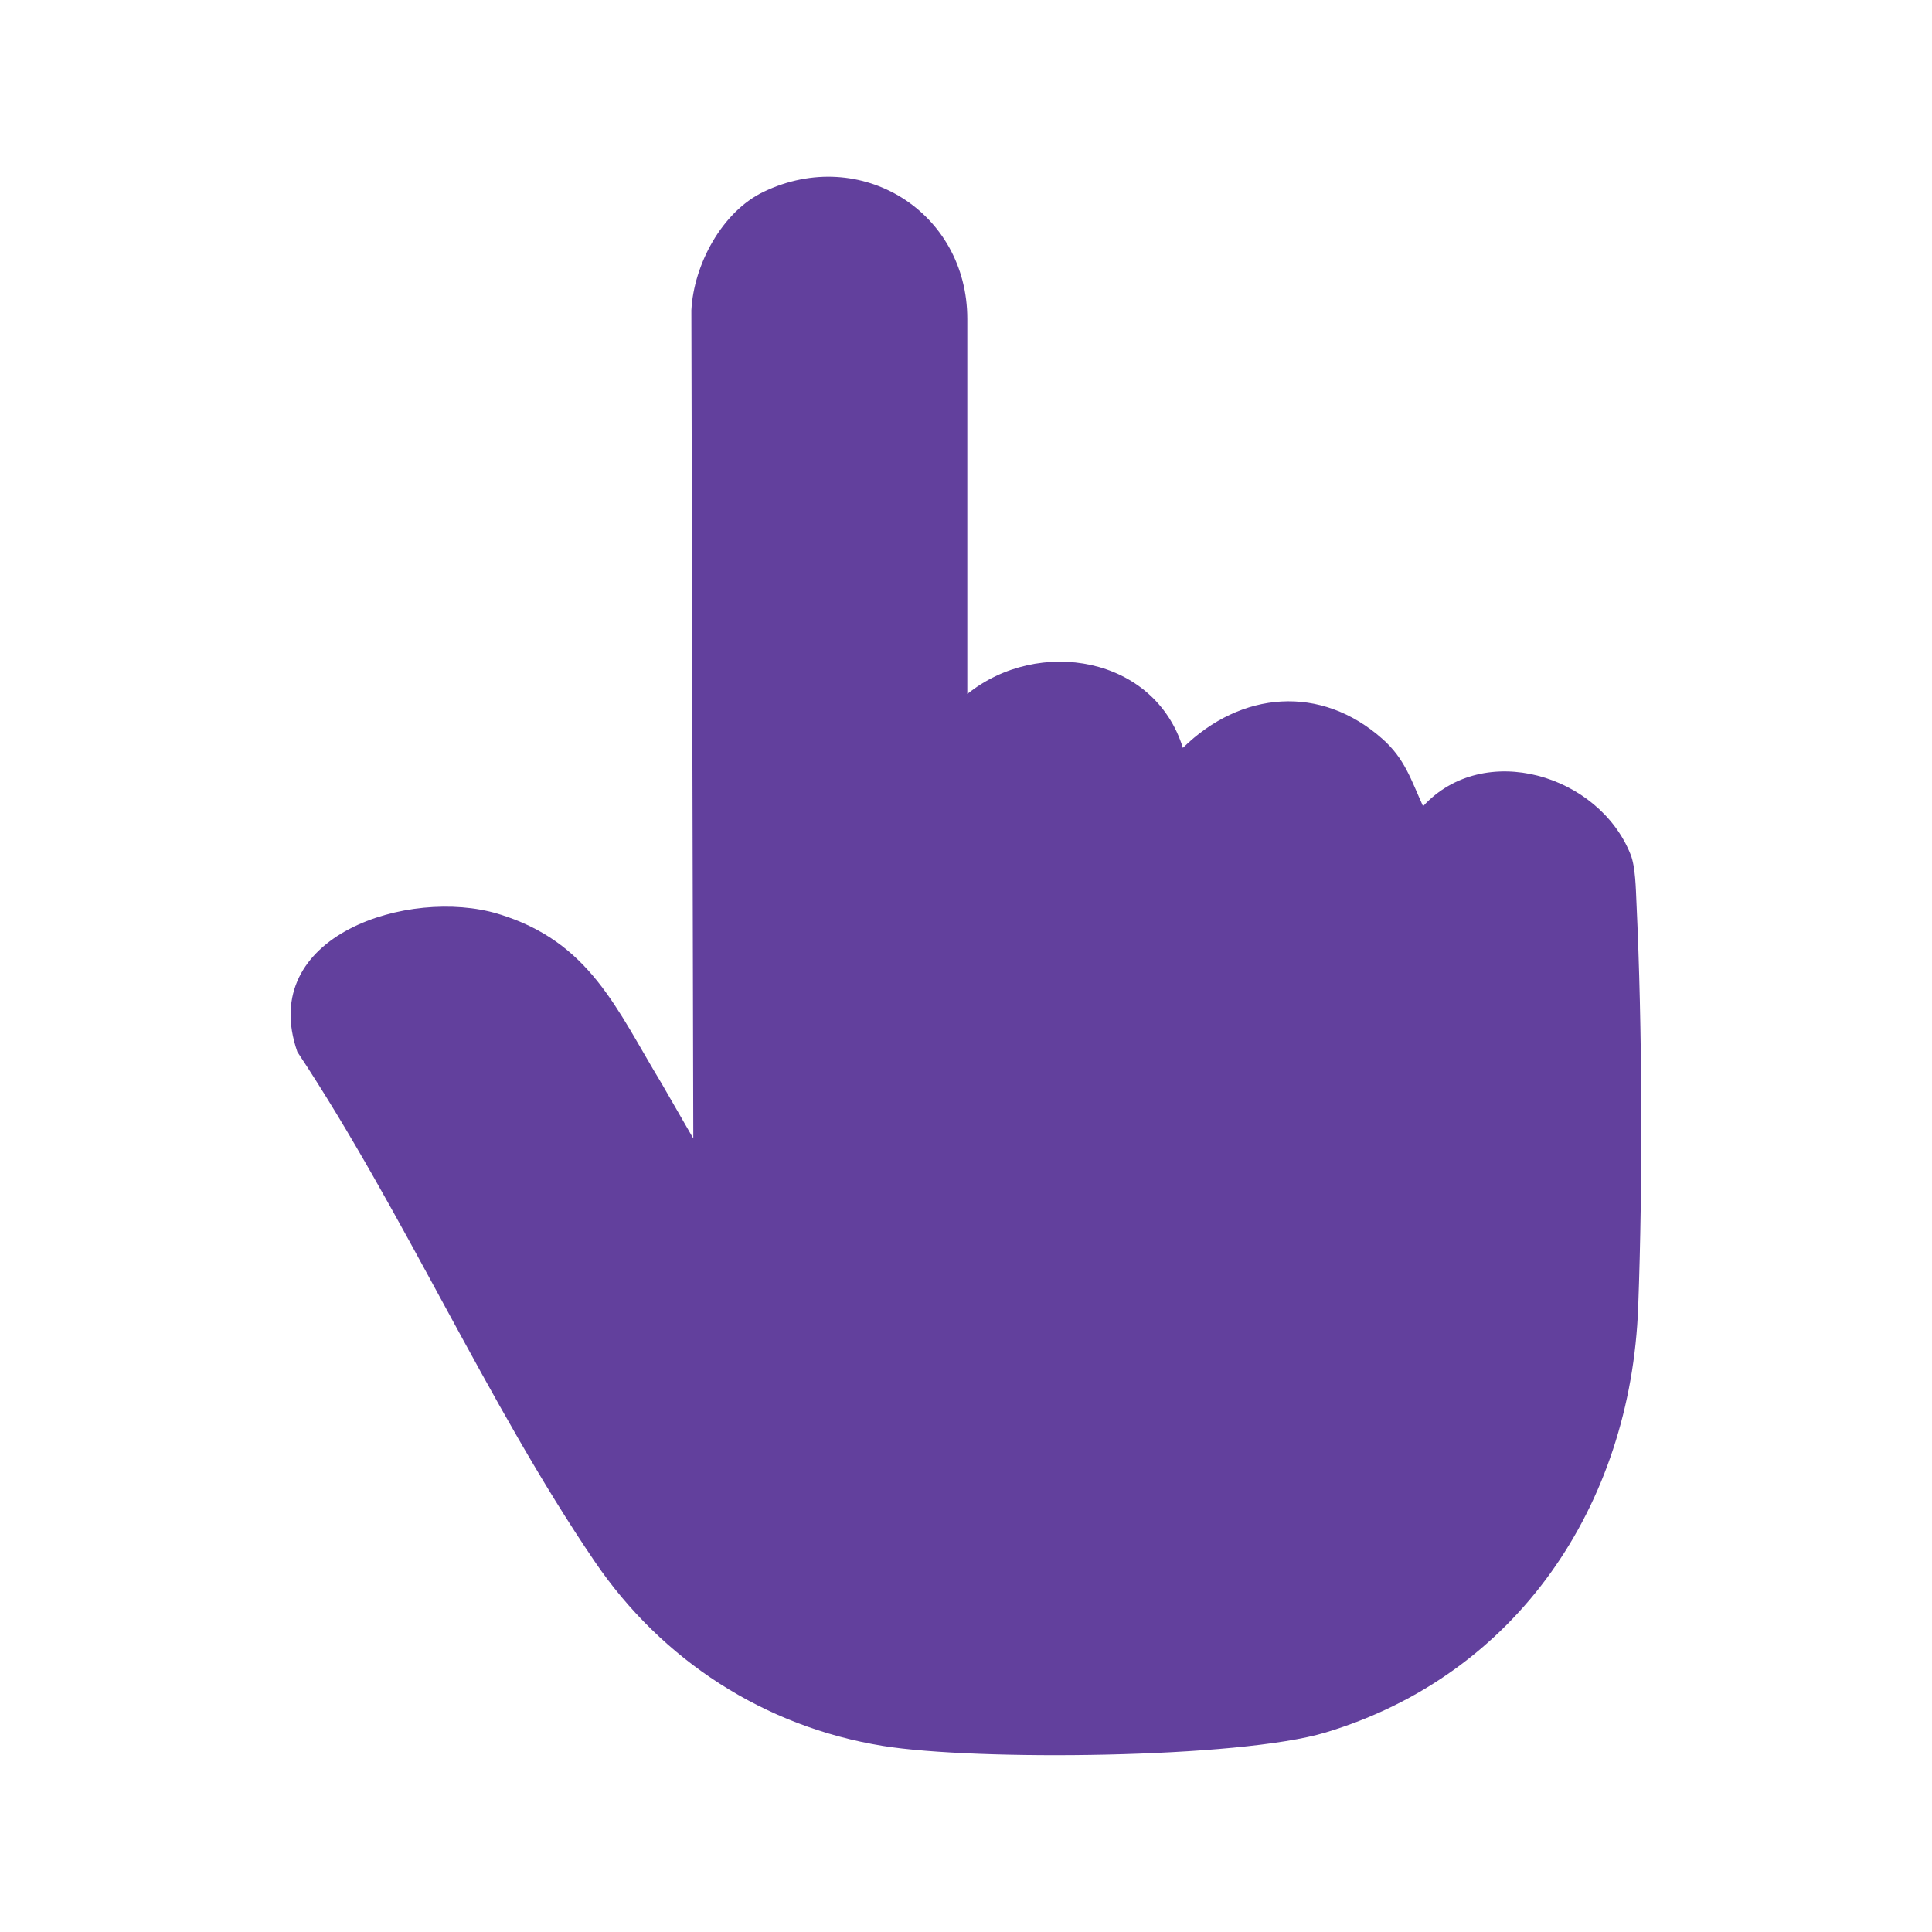
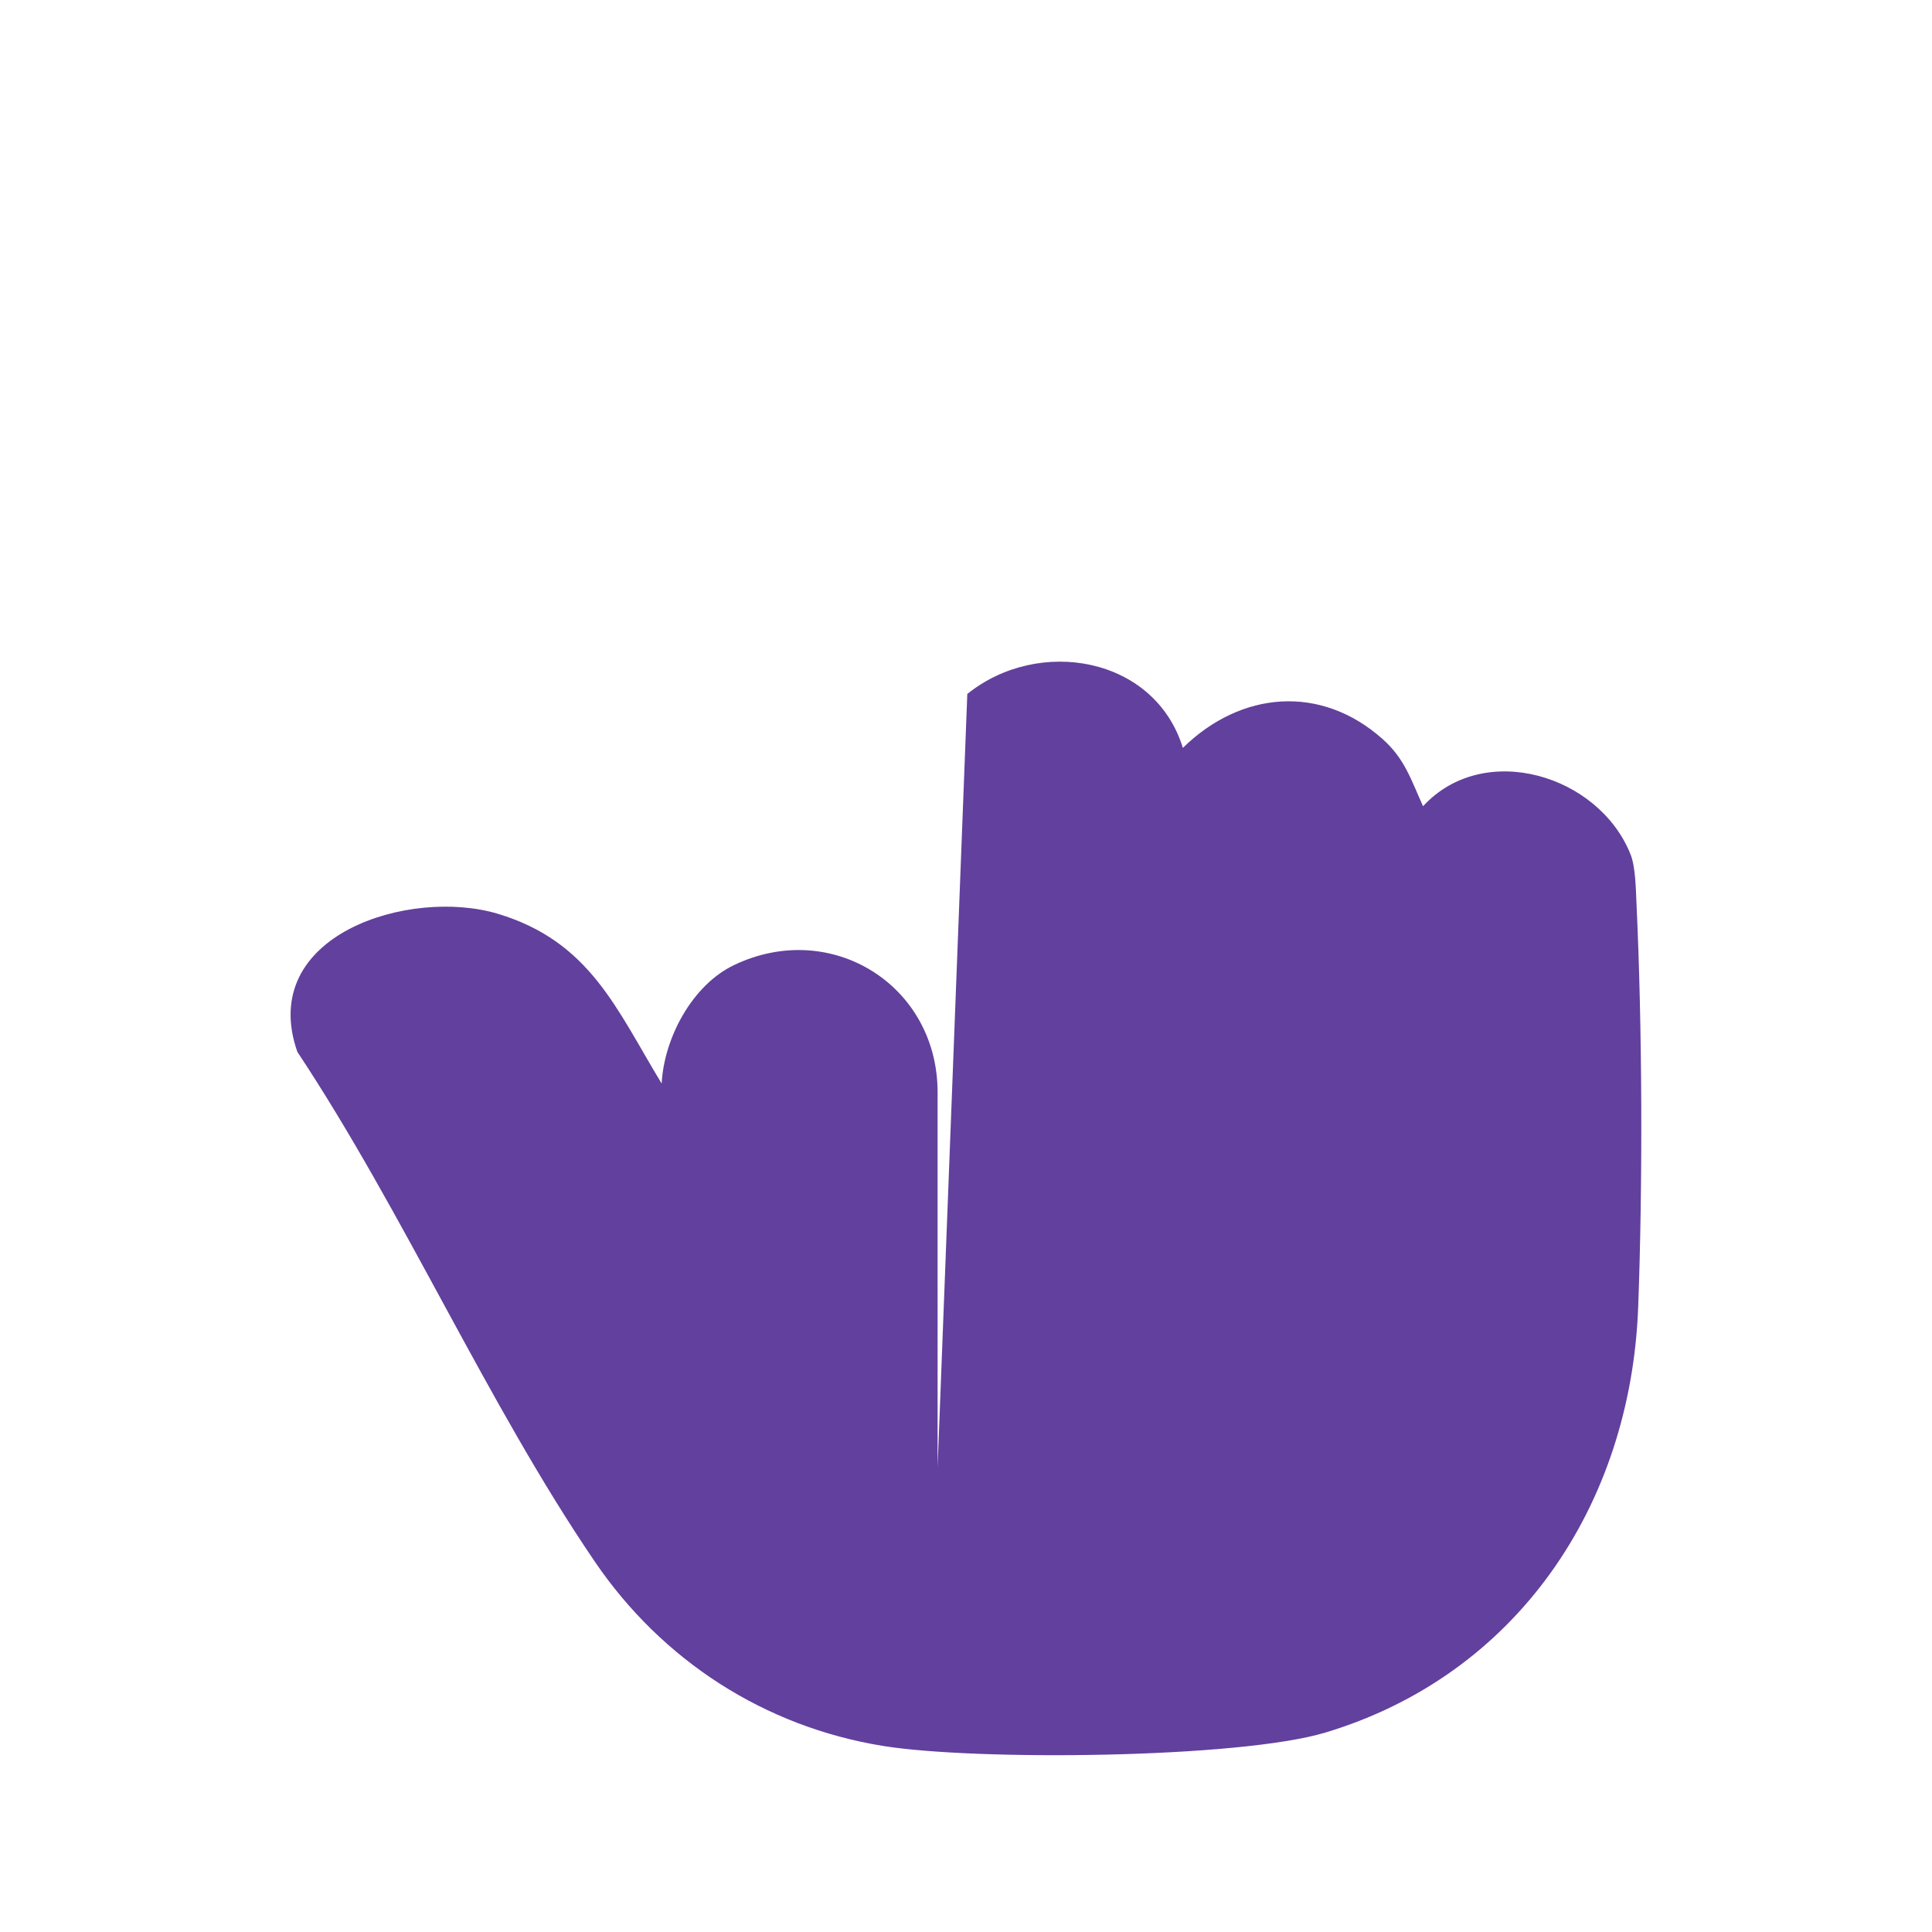
<svg xmlns="http://www.w3.org/2000/svg" id="Layer_1" version="1.1" viewBox="0 0 400 400">
  <defs>
    <style>
      .st0 {
        fill: #62409d;
      }
    </style>
  </defs>
-   <path class="st0" d="M200.27,143.68c14.71-11.86,38.76-7.84,44.63,11.16,12.03-11.79,28.57-13.21,41.36-1.82,4.62,4.11,5.89,8.47,8.37,13.9,12.58-13.69,36.44-6.5,42.98,10.03,1,2.53,1.07,7.09,1.2,9.91,1.21,25.97,1.32,57.75.36,83.71-1.52,41.18-25.19,76.23-64.74,88.13-17.9,5.39-72.43,5.89-91.65,2.77-24.49-3.97-45.7-17.68-59.63-38.15-22.33-32.8-39.5-72.22-61.59-105.55-8.43-24.21,23.27-34.06,41.51-28.58,19.09,5.74,24.56,19.73,33.92,35.15l6.55,11.37-.4-171.48c.48-9.36,6.27-20.36,14.98-24.53,20.12-9.63,42.15,4.17,42.15,26.34v77.63Z" />
+   <path class="st0" d="M200.27,143.68c14.71-11.86,38.76-7.84,44.63,11.16,12.03-11.79,28.57-13.21,41.36-1.82,4.62,4.11,5.89,8.47,8.37,13.9,12.58-13.69,36.44-6.5,42.98,10.03,1,2.53,1.07,7.09,1.2,9.91,1.21,25.97,1.32,57.75.36,83.71-1.52,41.18-25.19,76.23-64.74,88.13-17.9,5.39-72.43,5.89-91.65,2.77-24.49-3.97-45.7-17.68-59.63-38.15-22.33-32.8-39.5-72.22-61.59-105.55-8.43-24.21,23.27-34.06,41.51-28.58,19.09,5.74,24.56,19.73,33.92,35.15c.48-9.36,6.27-20.36,14.98-24.53,20.12-9.63,42.15,4.17,42.15,26.34v77.63Z" />
</svg>